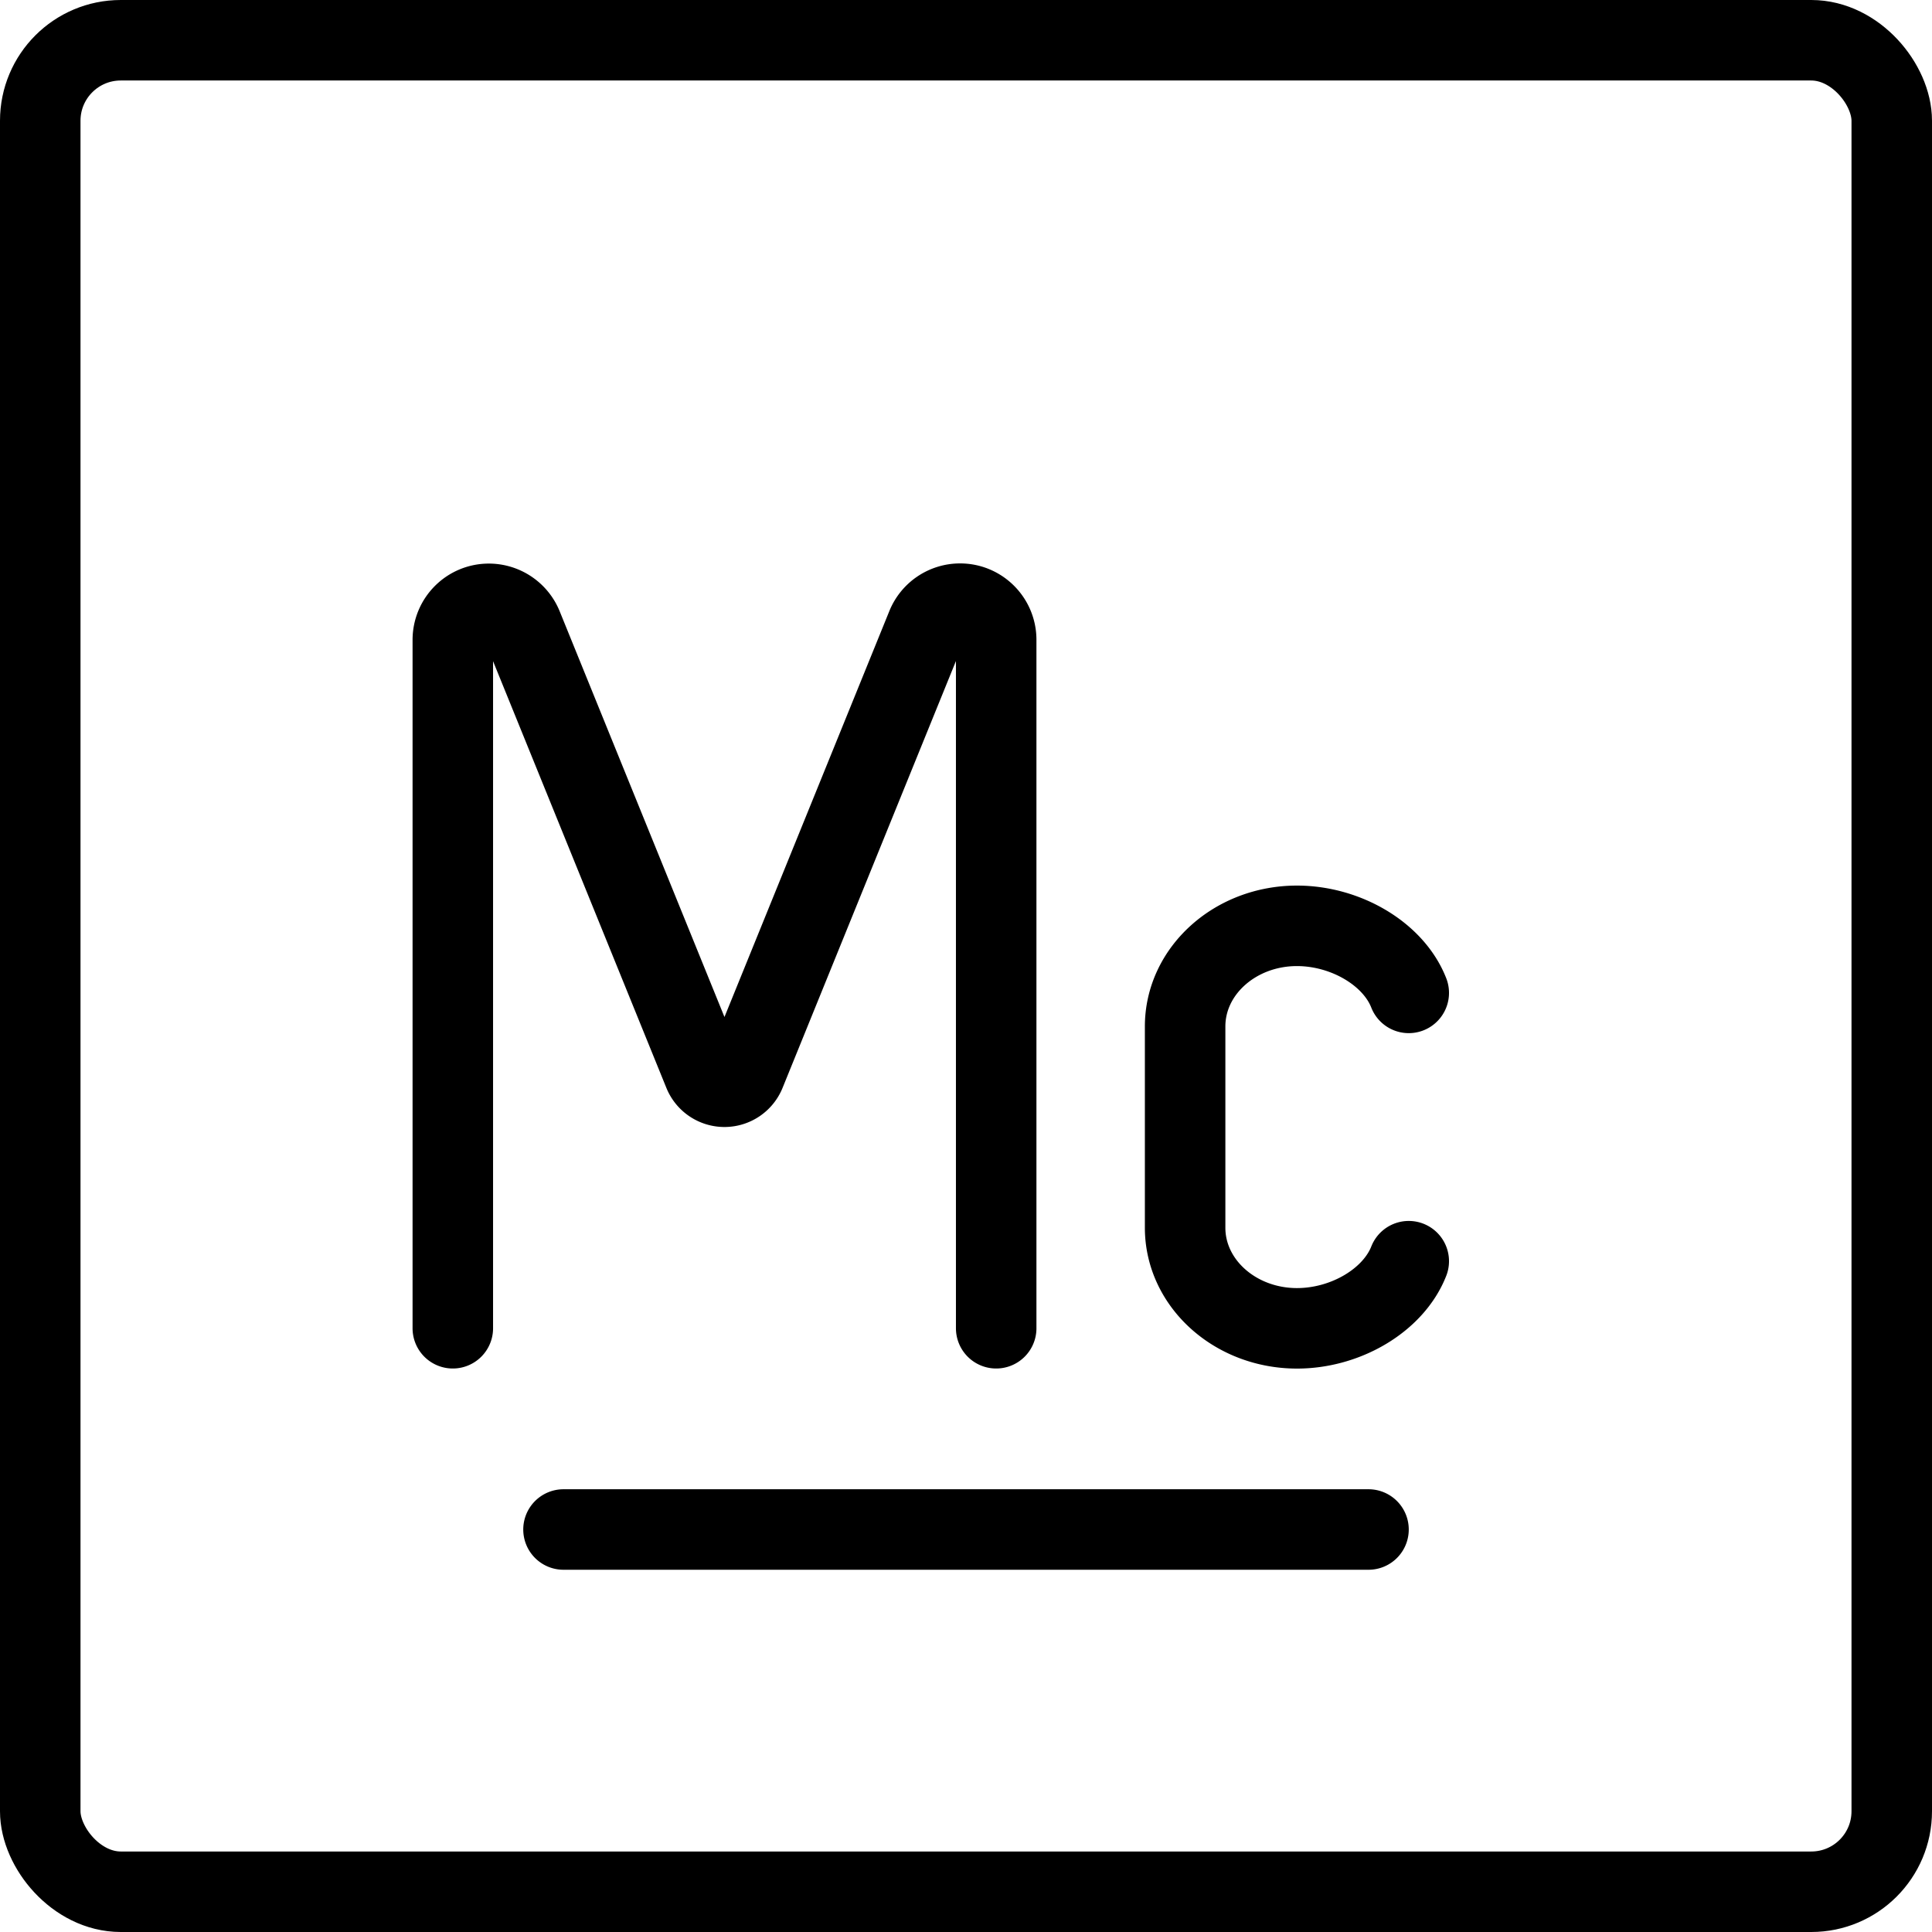
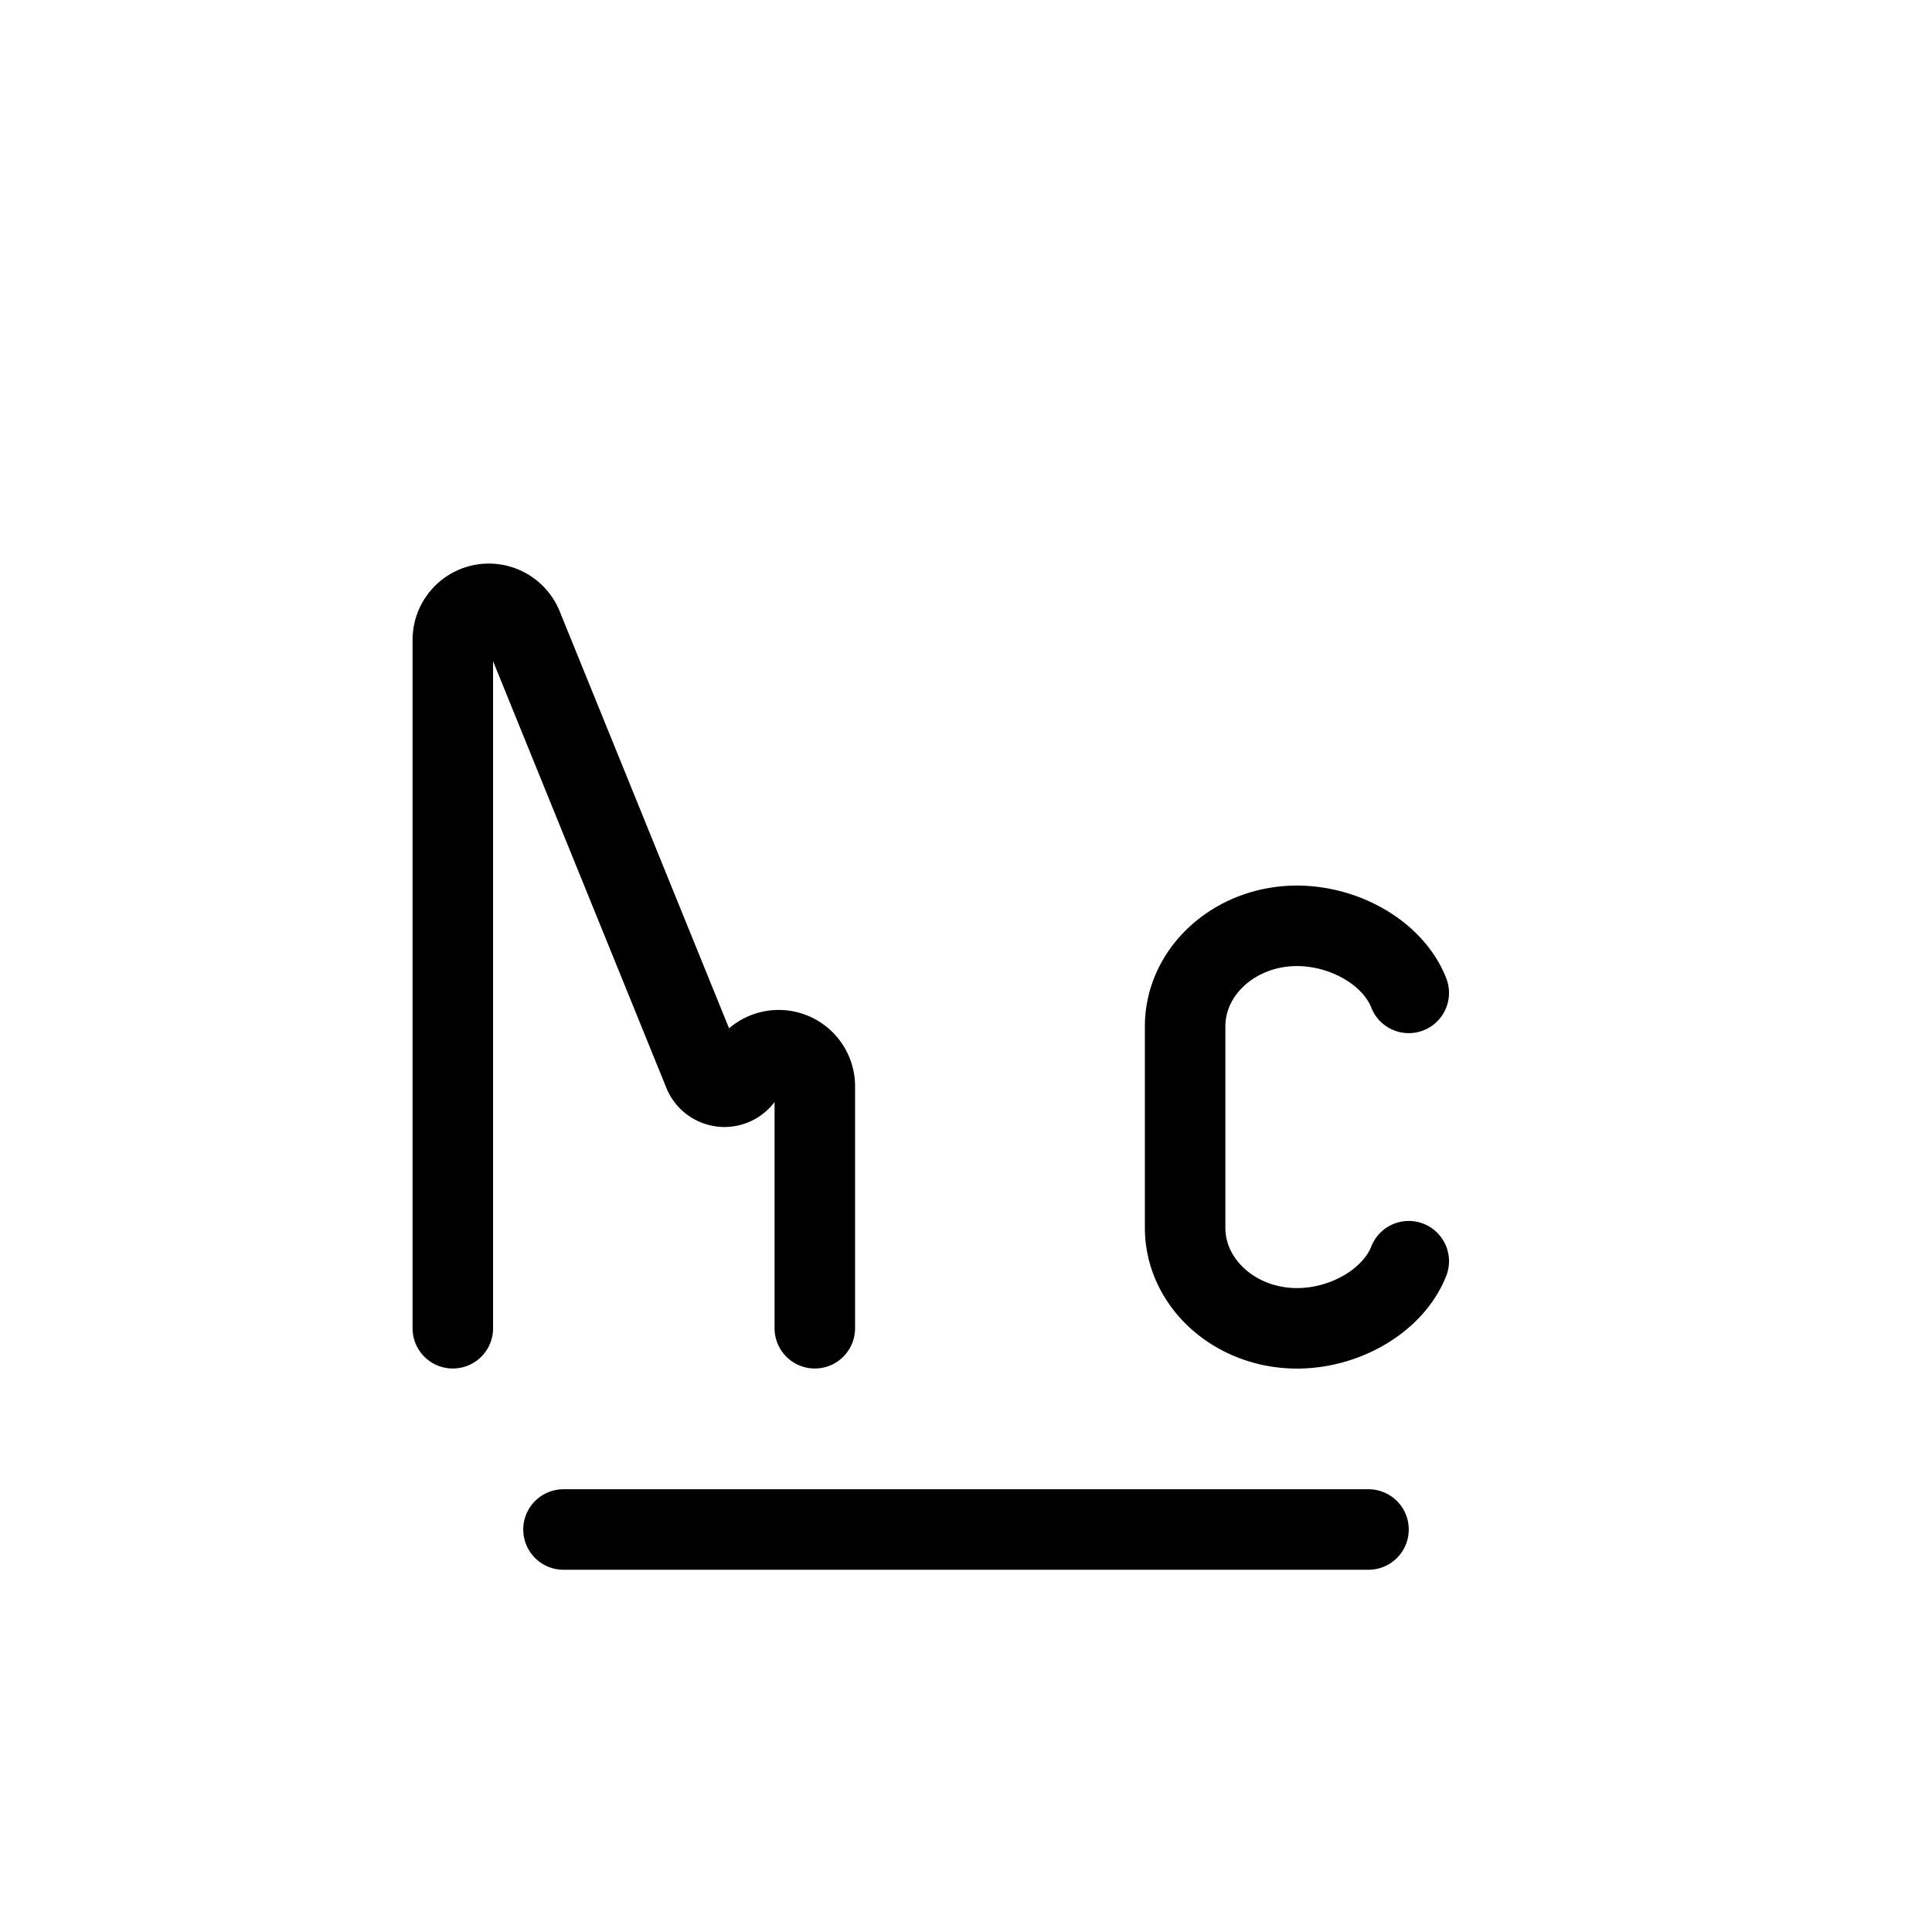
<svg xmlns="http://www.w3.org/2000/svg" fill="none" viewBox="0 0 24 24" stroke="black">
-   <rect width="23" height="23" x=".5" y=".5" stroke-linejoin="round" rx="1" />
-   <path stroke-linecap="round" stroke-linejoin="round" d="M7 19h10m.5-6.666c-.19-.486-.784-.833-1.389-.833-.767 0-1.389.56-1.389 1.25v2.5c0 .69.622 1.25 1.39 1.25.604 0 1.197-.348 1.388-.834M5.625 16.5V7.95c0-.248.2-.449.448-.449v0a.45.45 0 0 1 .416.28l2.253 5.547A.279.279 0 0 0 9 13.5v0a.279.279 0 0 0 .258-.174l2.253-5.547a.448.448 0 0 1 .416-.28v0c.247 0 .448.201.448.449V16.5" />
+   <path stroke-linecap="round" stroke-linejoin="round" d="M7 19h10m.5-6.666c-.19-.486-.784-.833-1.389-.833-.767 0-1.389.56-1.389 1.25v2.5c0 .69.622 1.25 1.39 1.25.604 0 1.197-.348 1.388-.834M5.625 16.5V7.95c0-.248.2-.449.448-.449v0a.45.45 0 0 1 .416.28l2.253 5.547A.279.279 0 0 0 9 13.5v0a.279.279 0 0 0 .258-.174a.448.448 0 0 1 .416-.28v0c.247 0 .448.201.448.449V16.5" />
</svg>